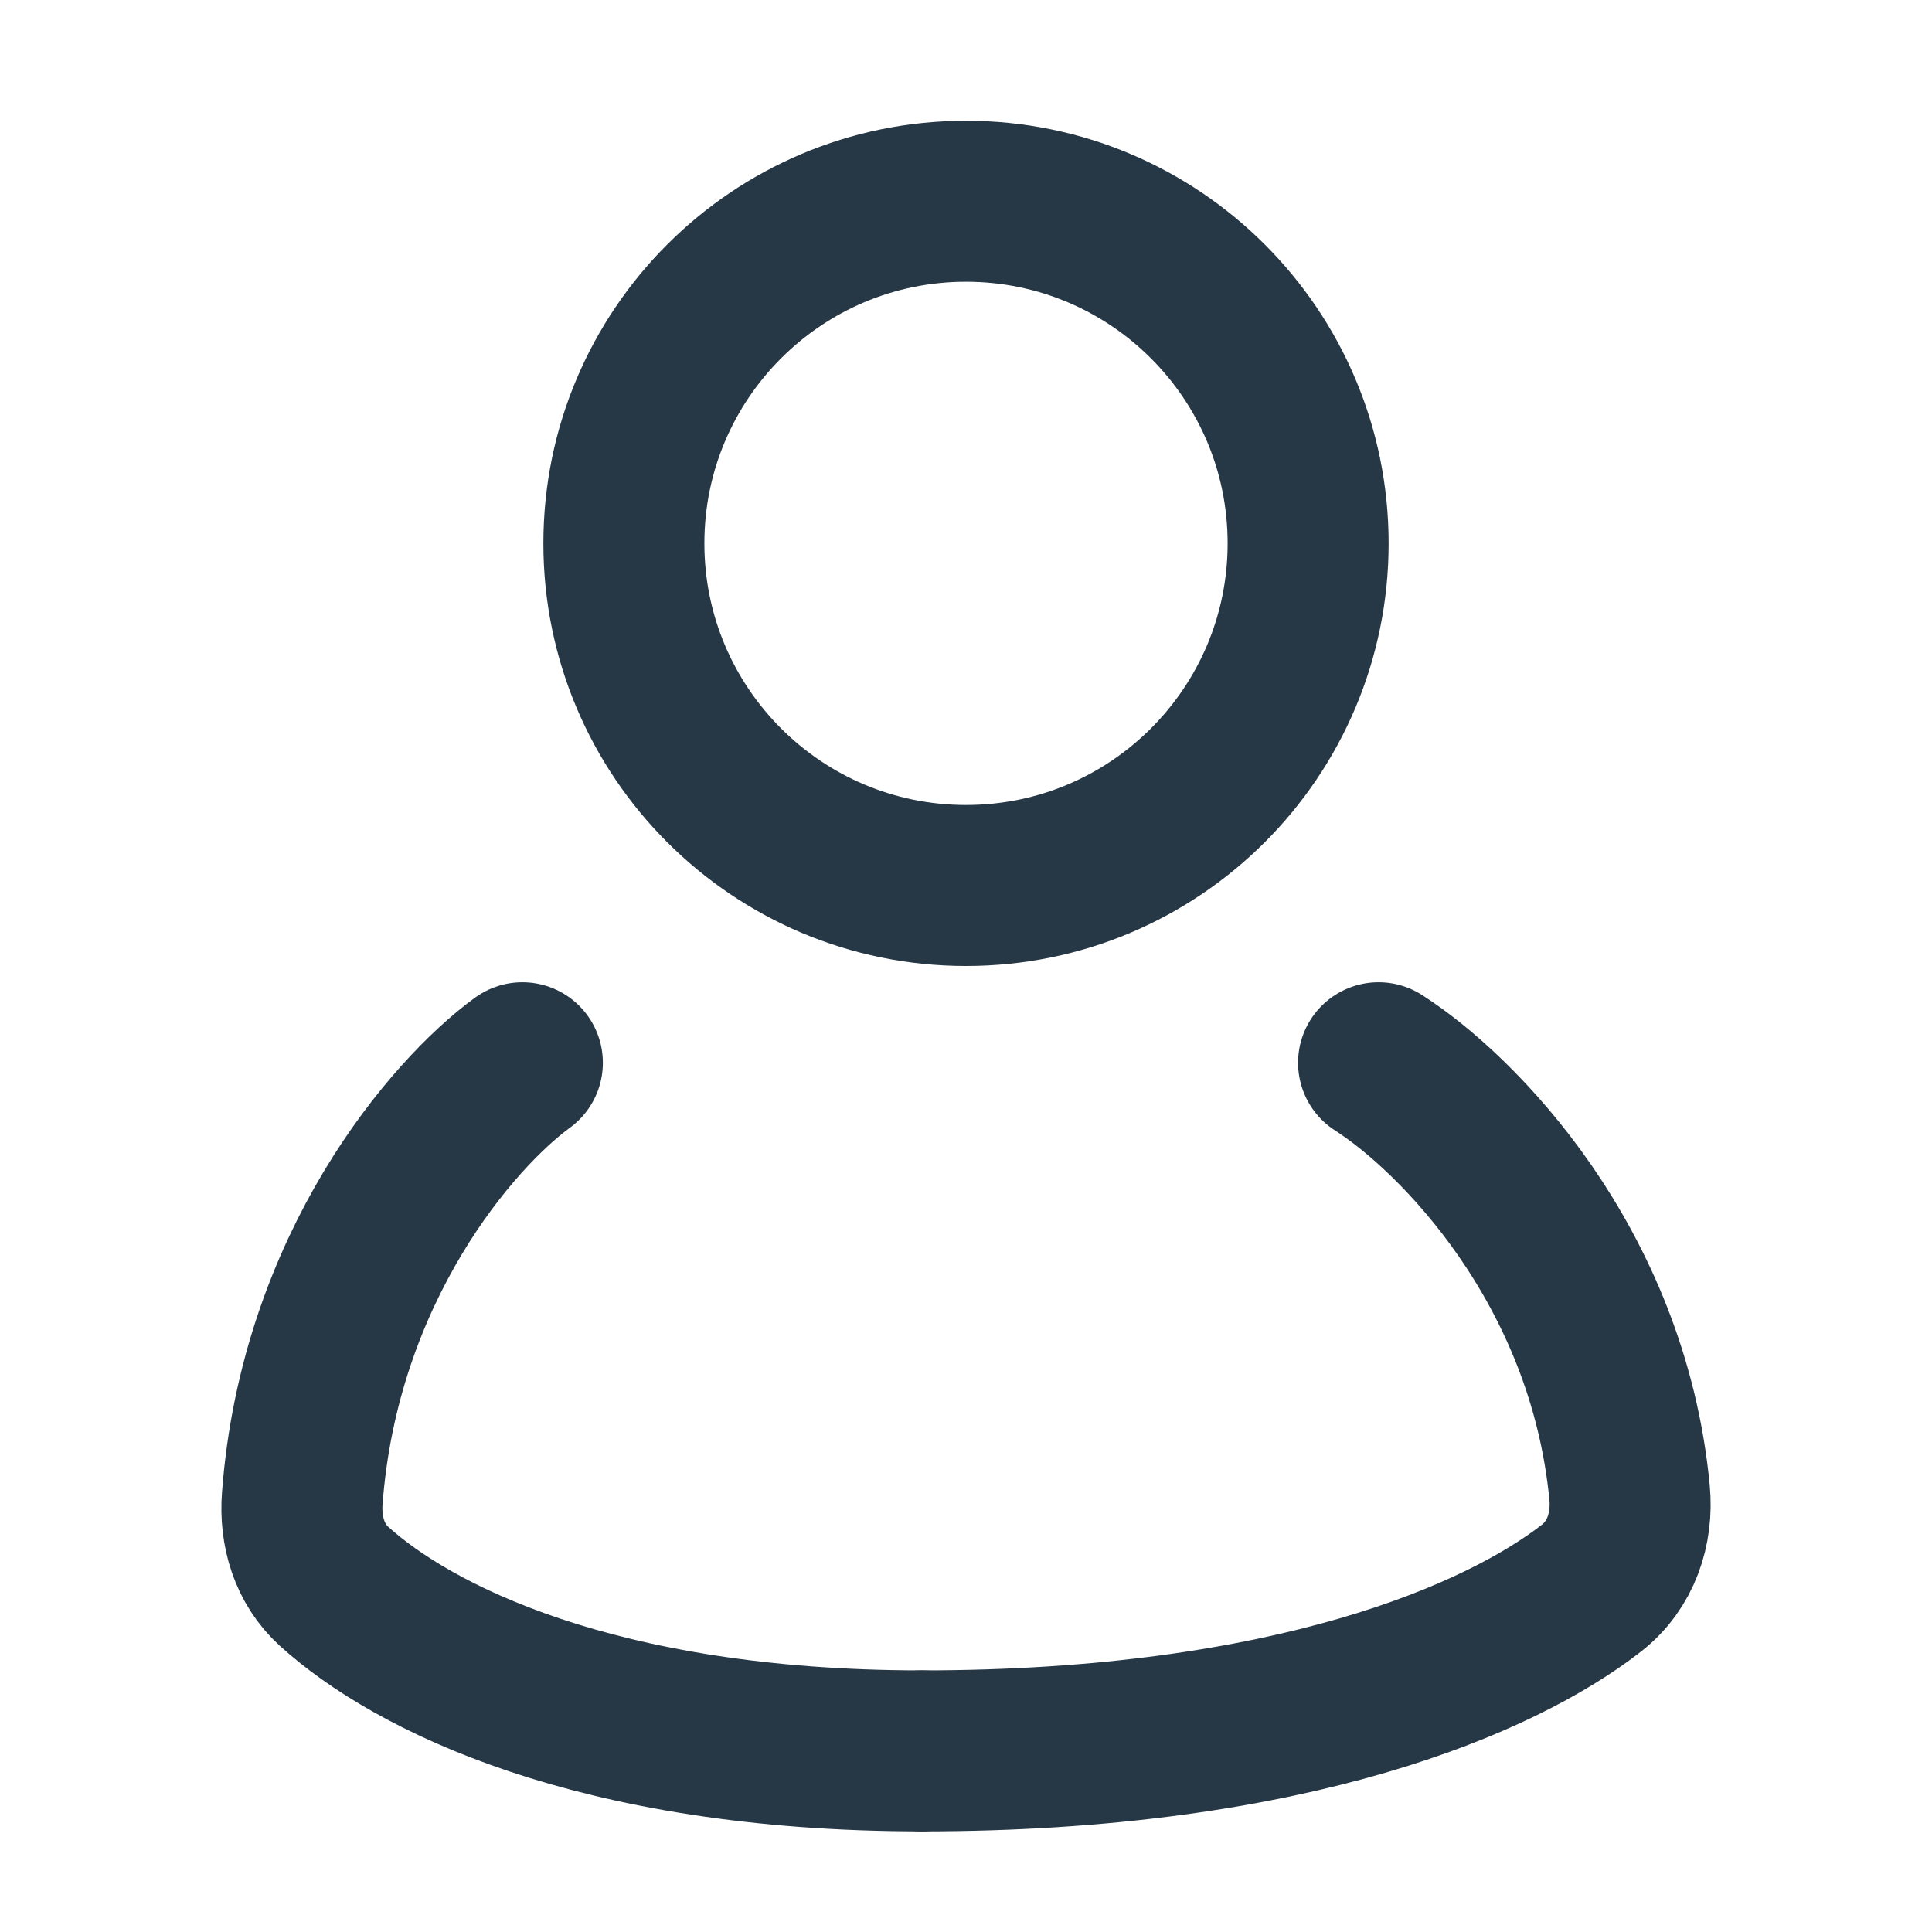
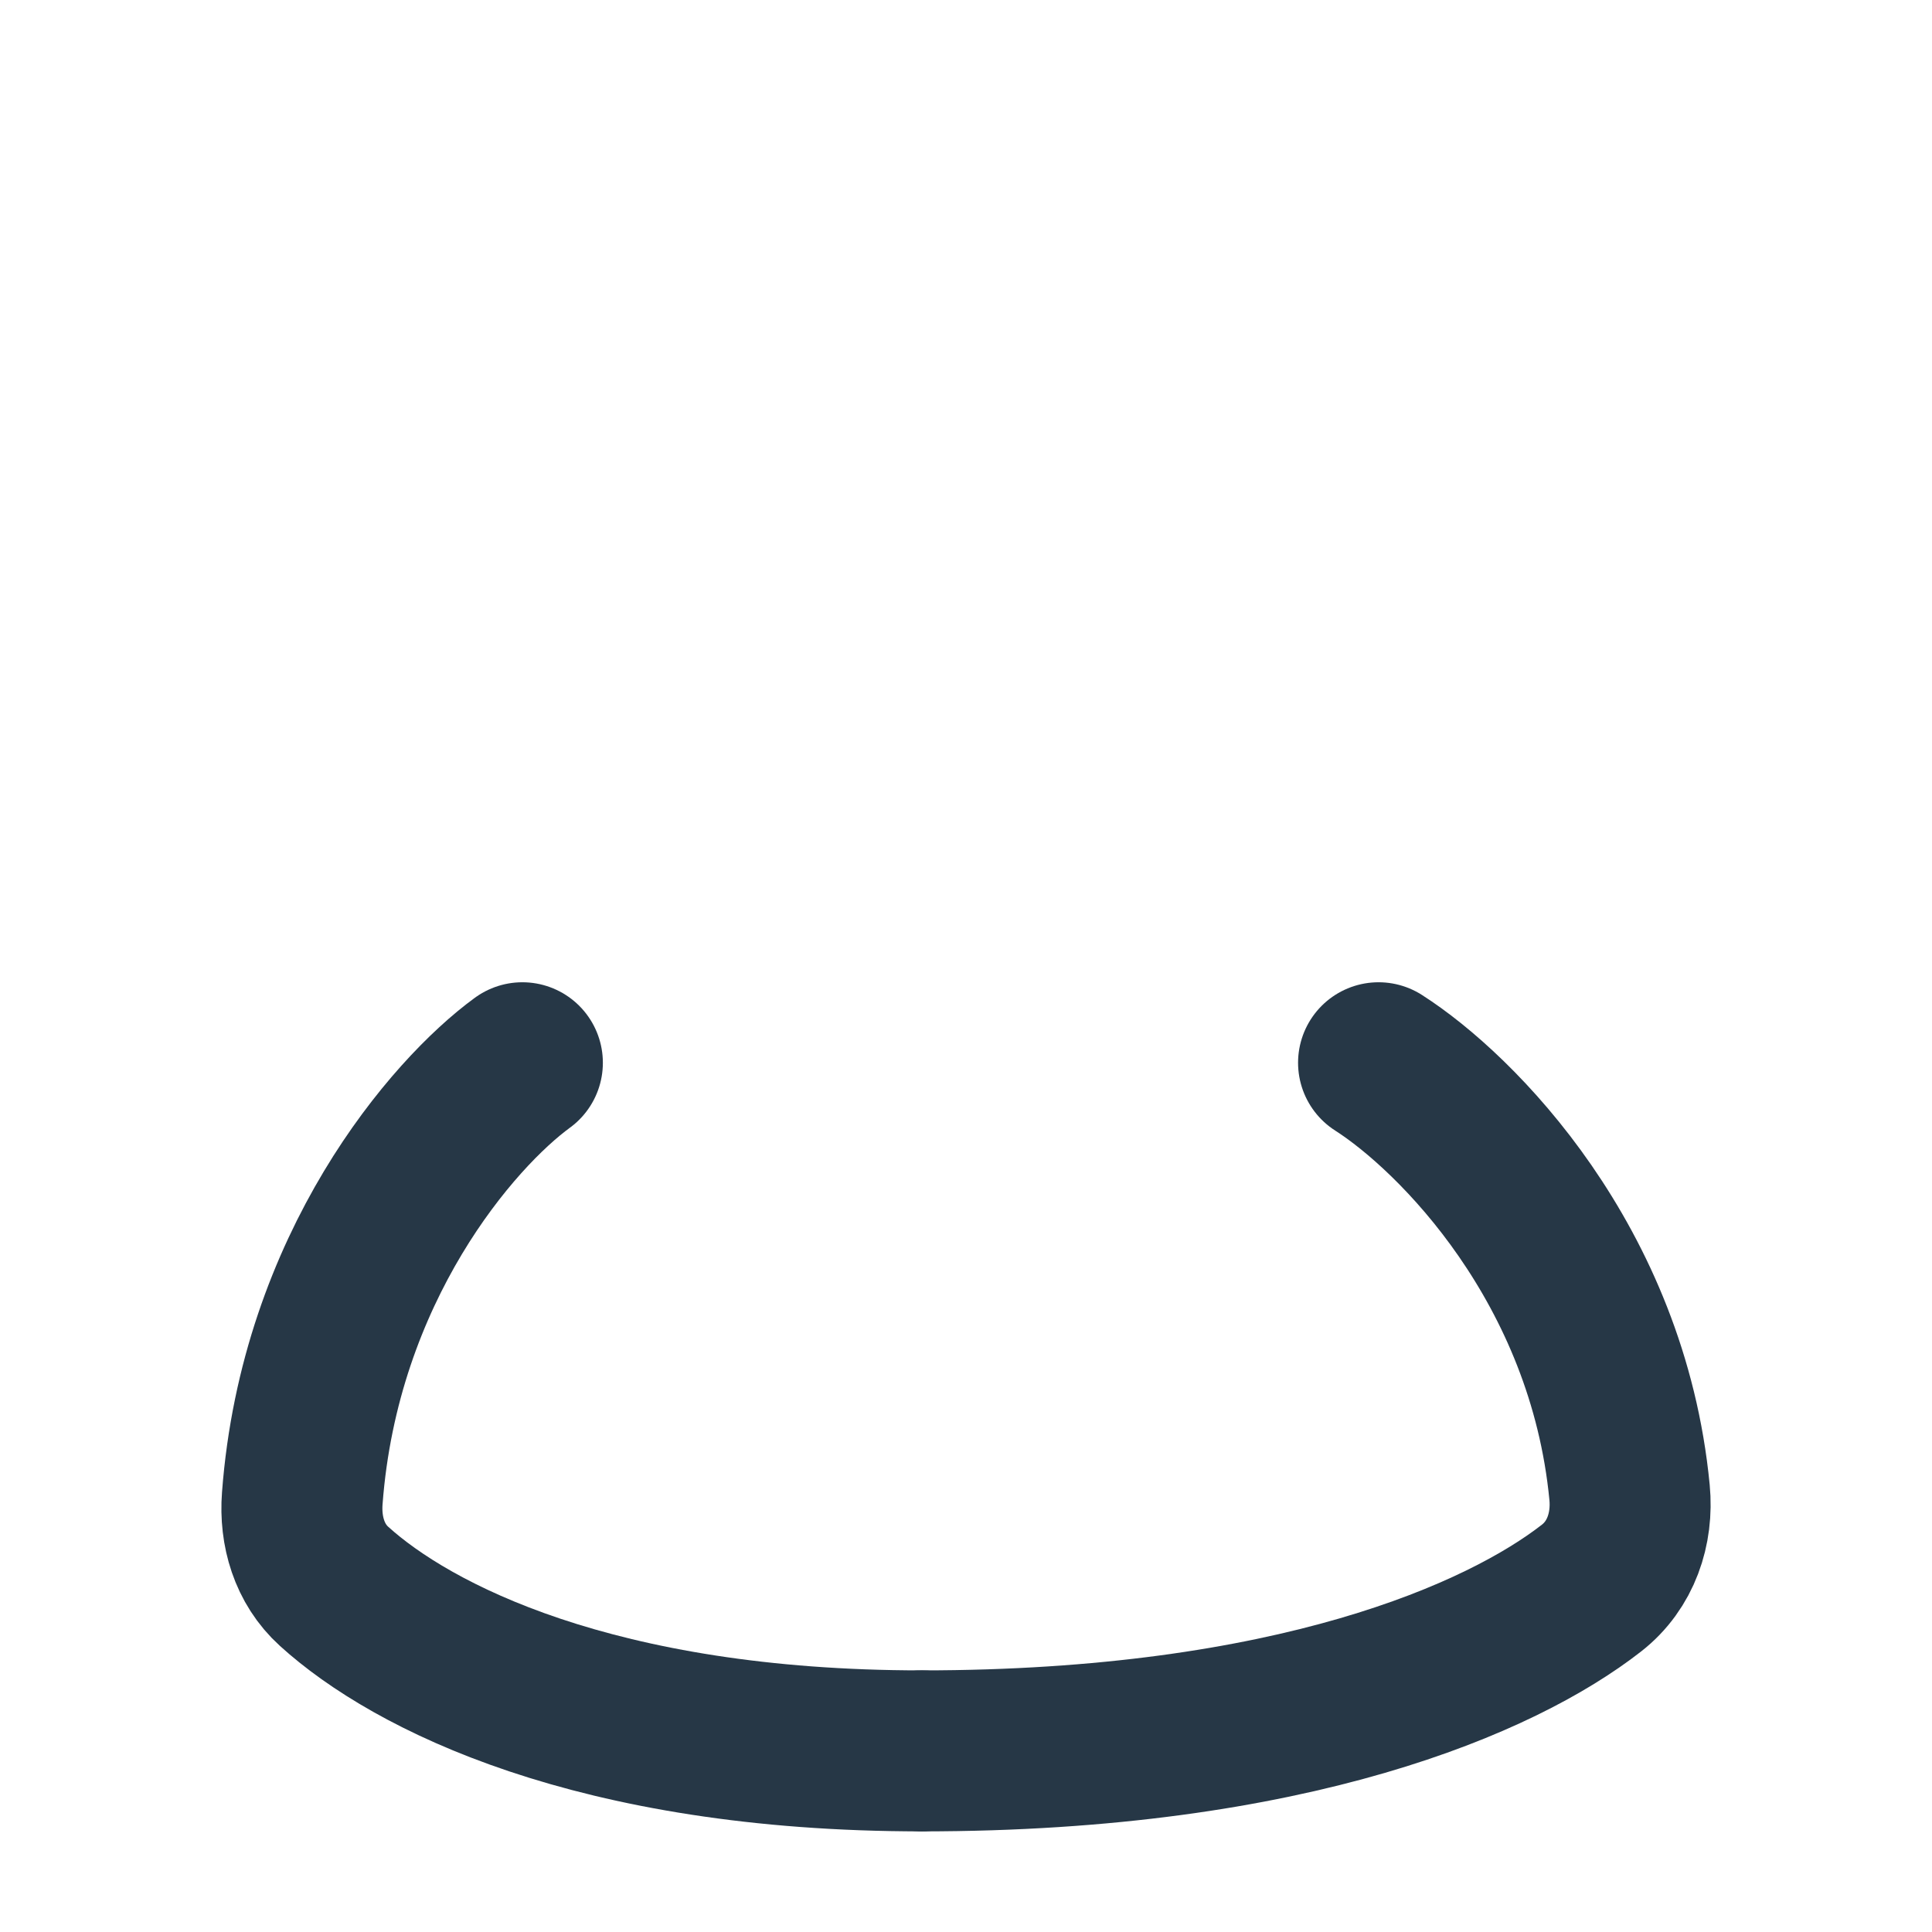
<svg xmlns="http://www.w3.org/2000/svg" width="24" height="24" viewBox="0 0 24 24" fill="none">
-   <path d="M16.25 6.75C16.25 9.097 14.347 11 12 11C9.653 11 7.75 9.097 7.75 6.75C7.75 4.403 9.653 2.5 12 2.5C14.347 2.5 16.25 4.403 16.25 6.75Z" stroke="#263746" stroke-width="2" />
  <path d="M6.489 13.202C5.63 13.828 3.97 15.741 3.755 18.613C3.724 19.019 3.843 19.428 4.15 19.706C5.113 20.58 7.397 21.75 11.452 21.75" stroke="#263746" stroke-width="2" stroke-linecap="round" />
  <path d="M17.125 13.202C18.097 13.823 19.971 15.709 20.243 18.54C20.286 18.991 20.135 19.443 19.771 19.727C18.656 20.598 16.05 21.75 11.452 21.75" stroke="#263746" stroke-width="2" stroke-linecap="round" />
</svg>